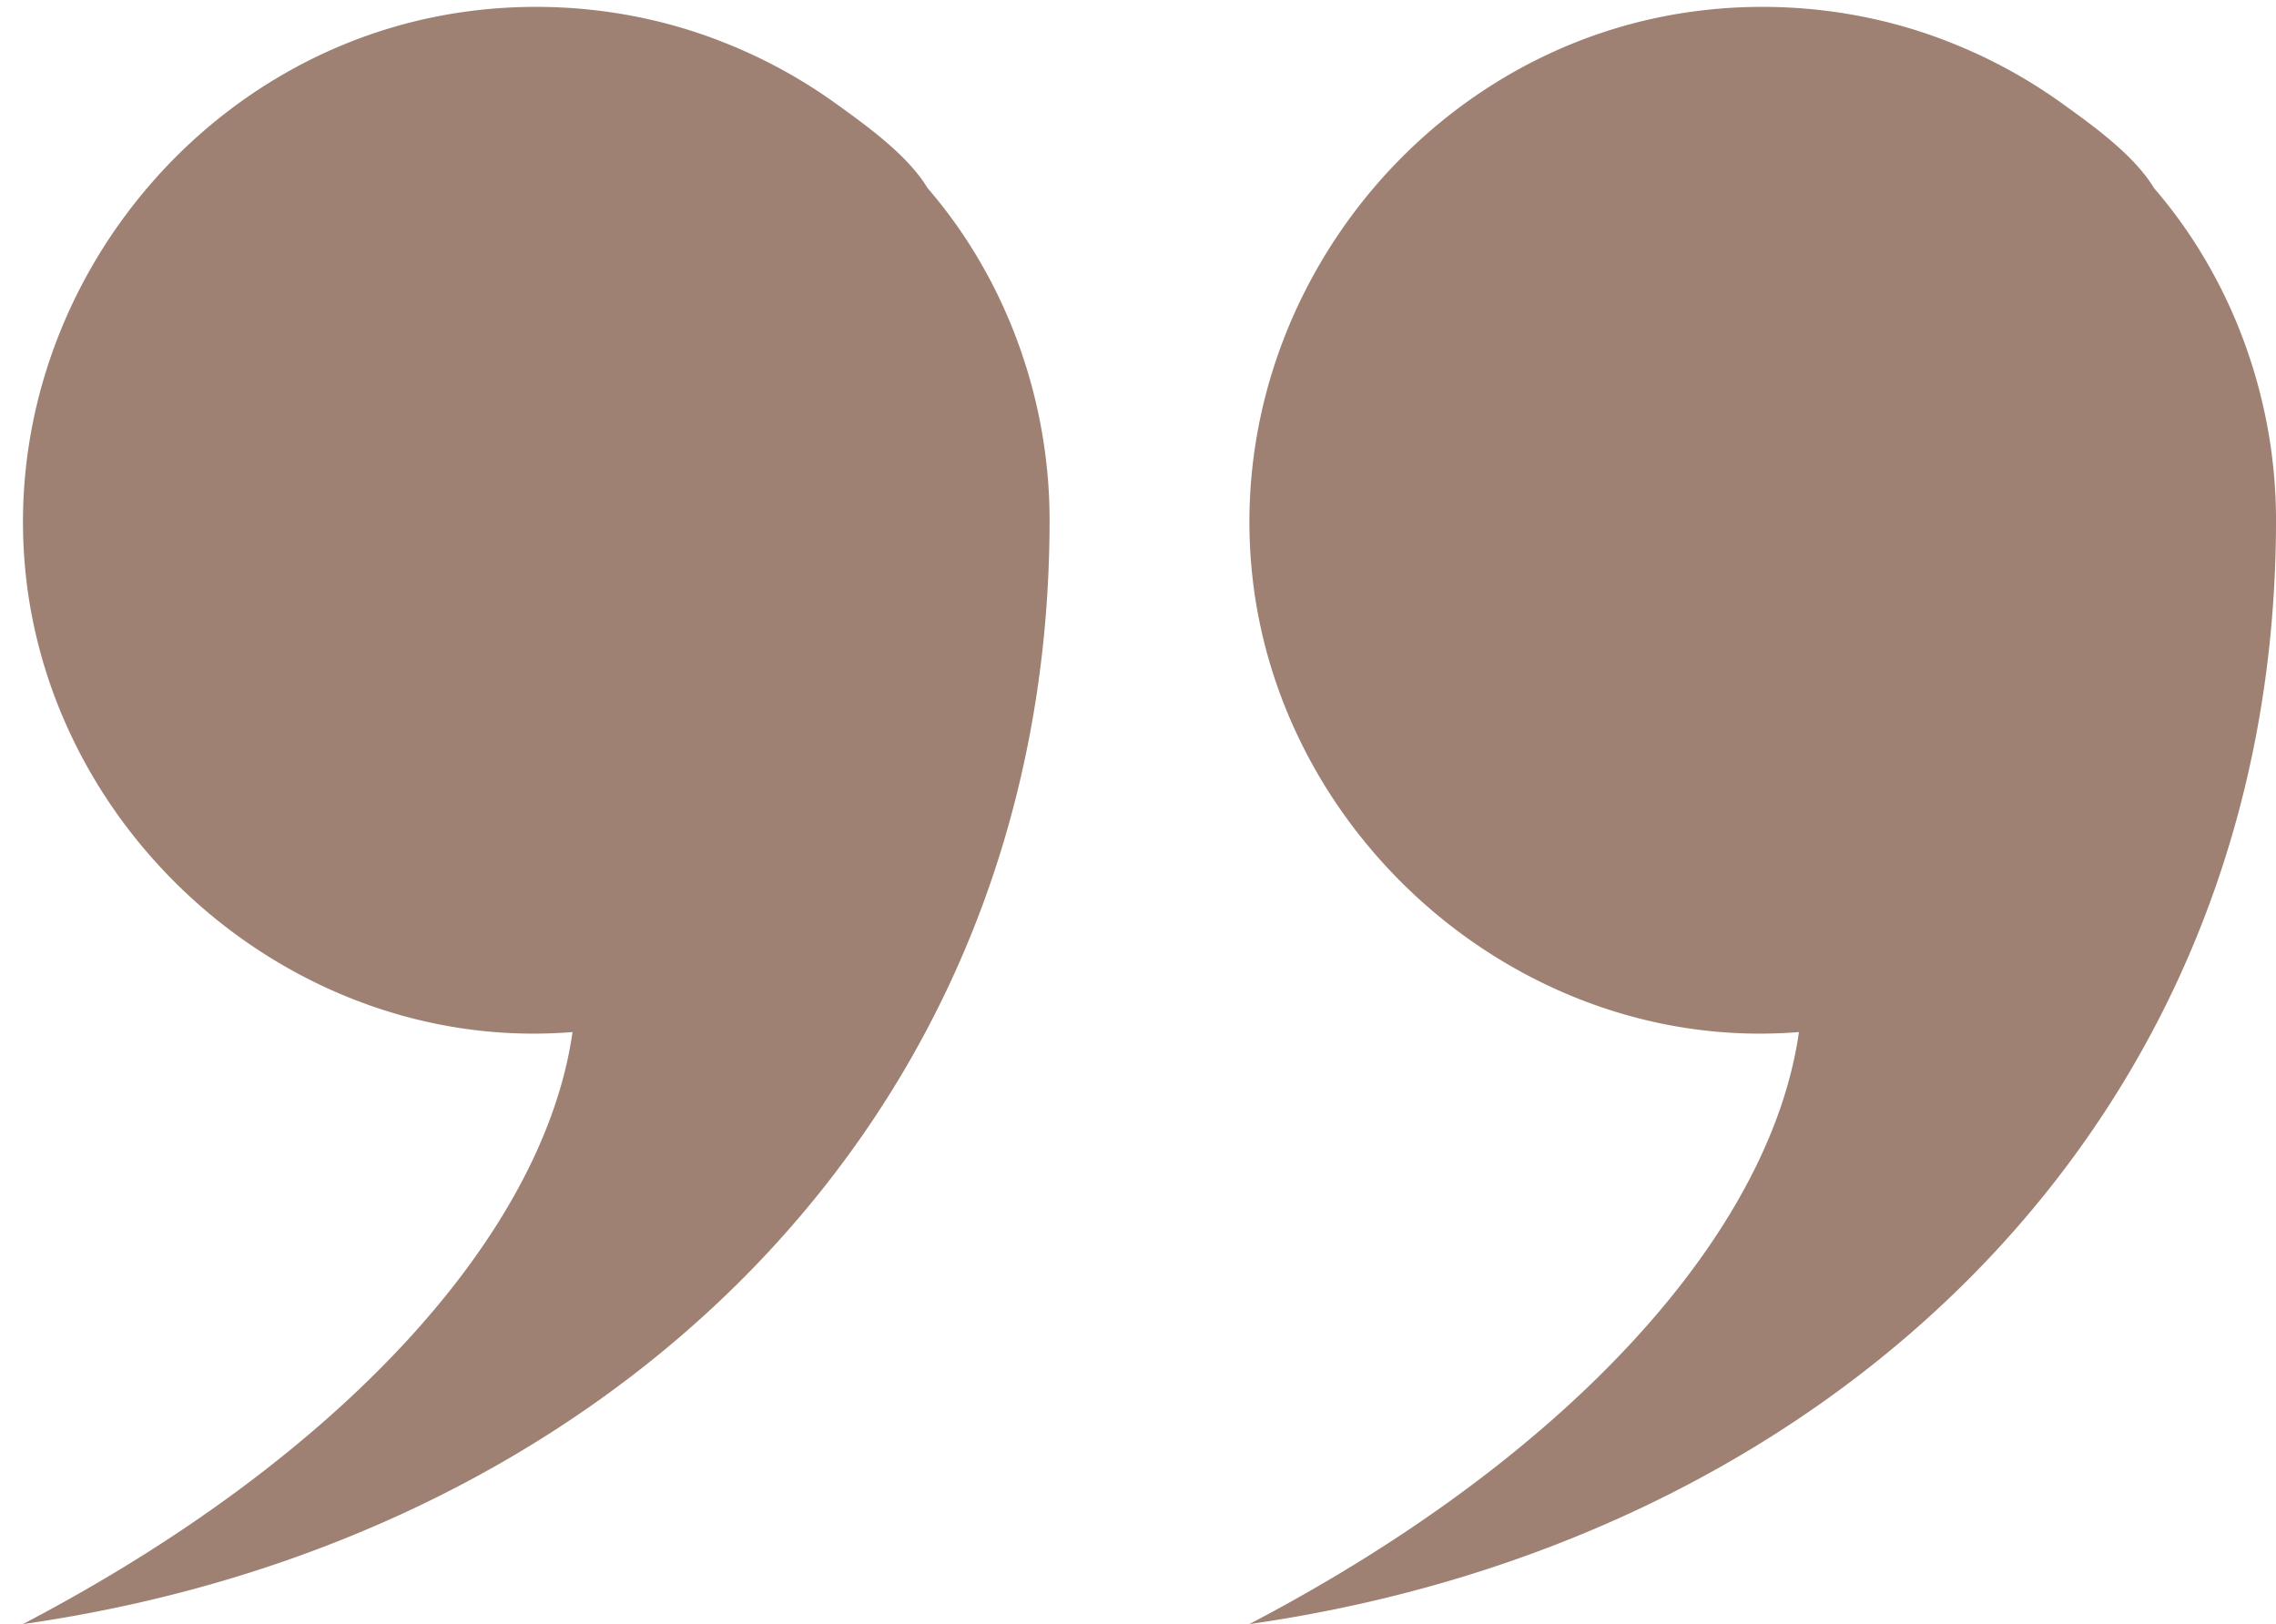
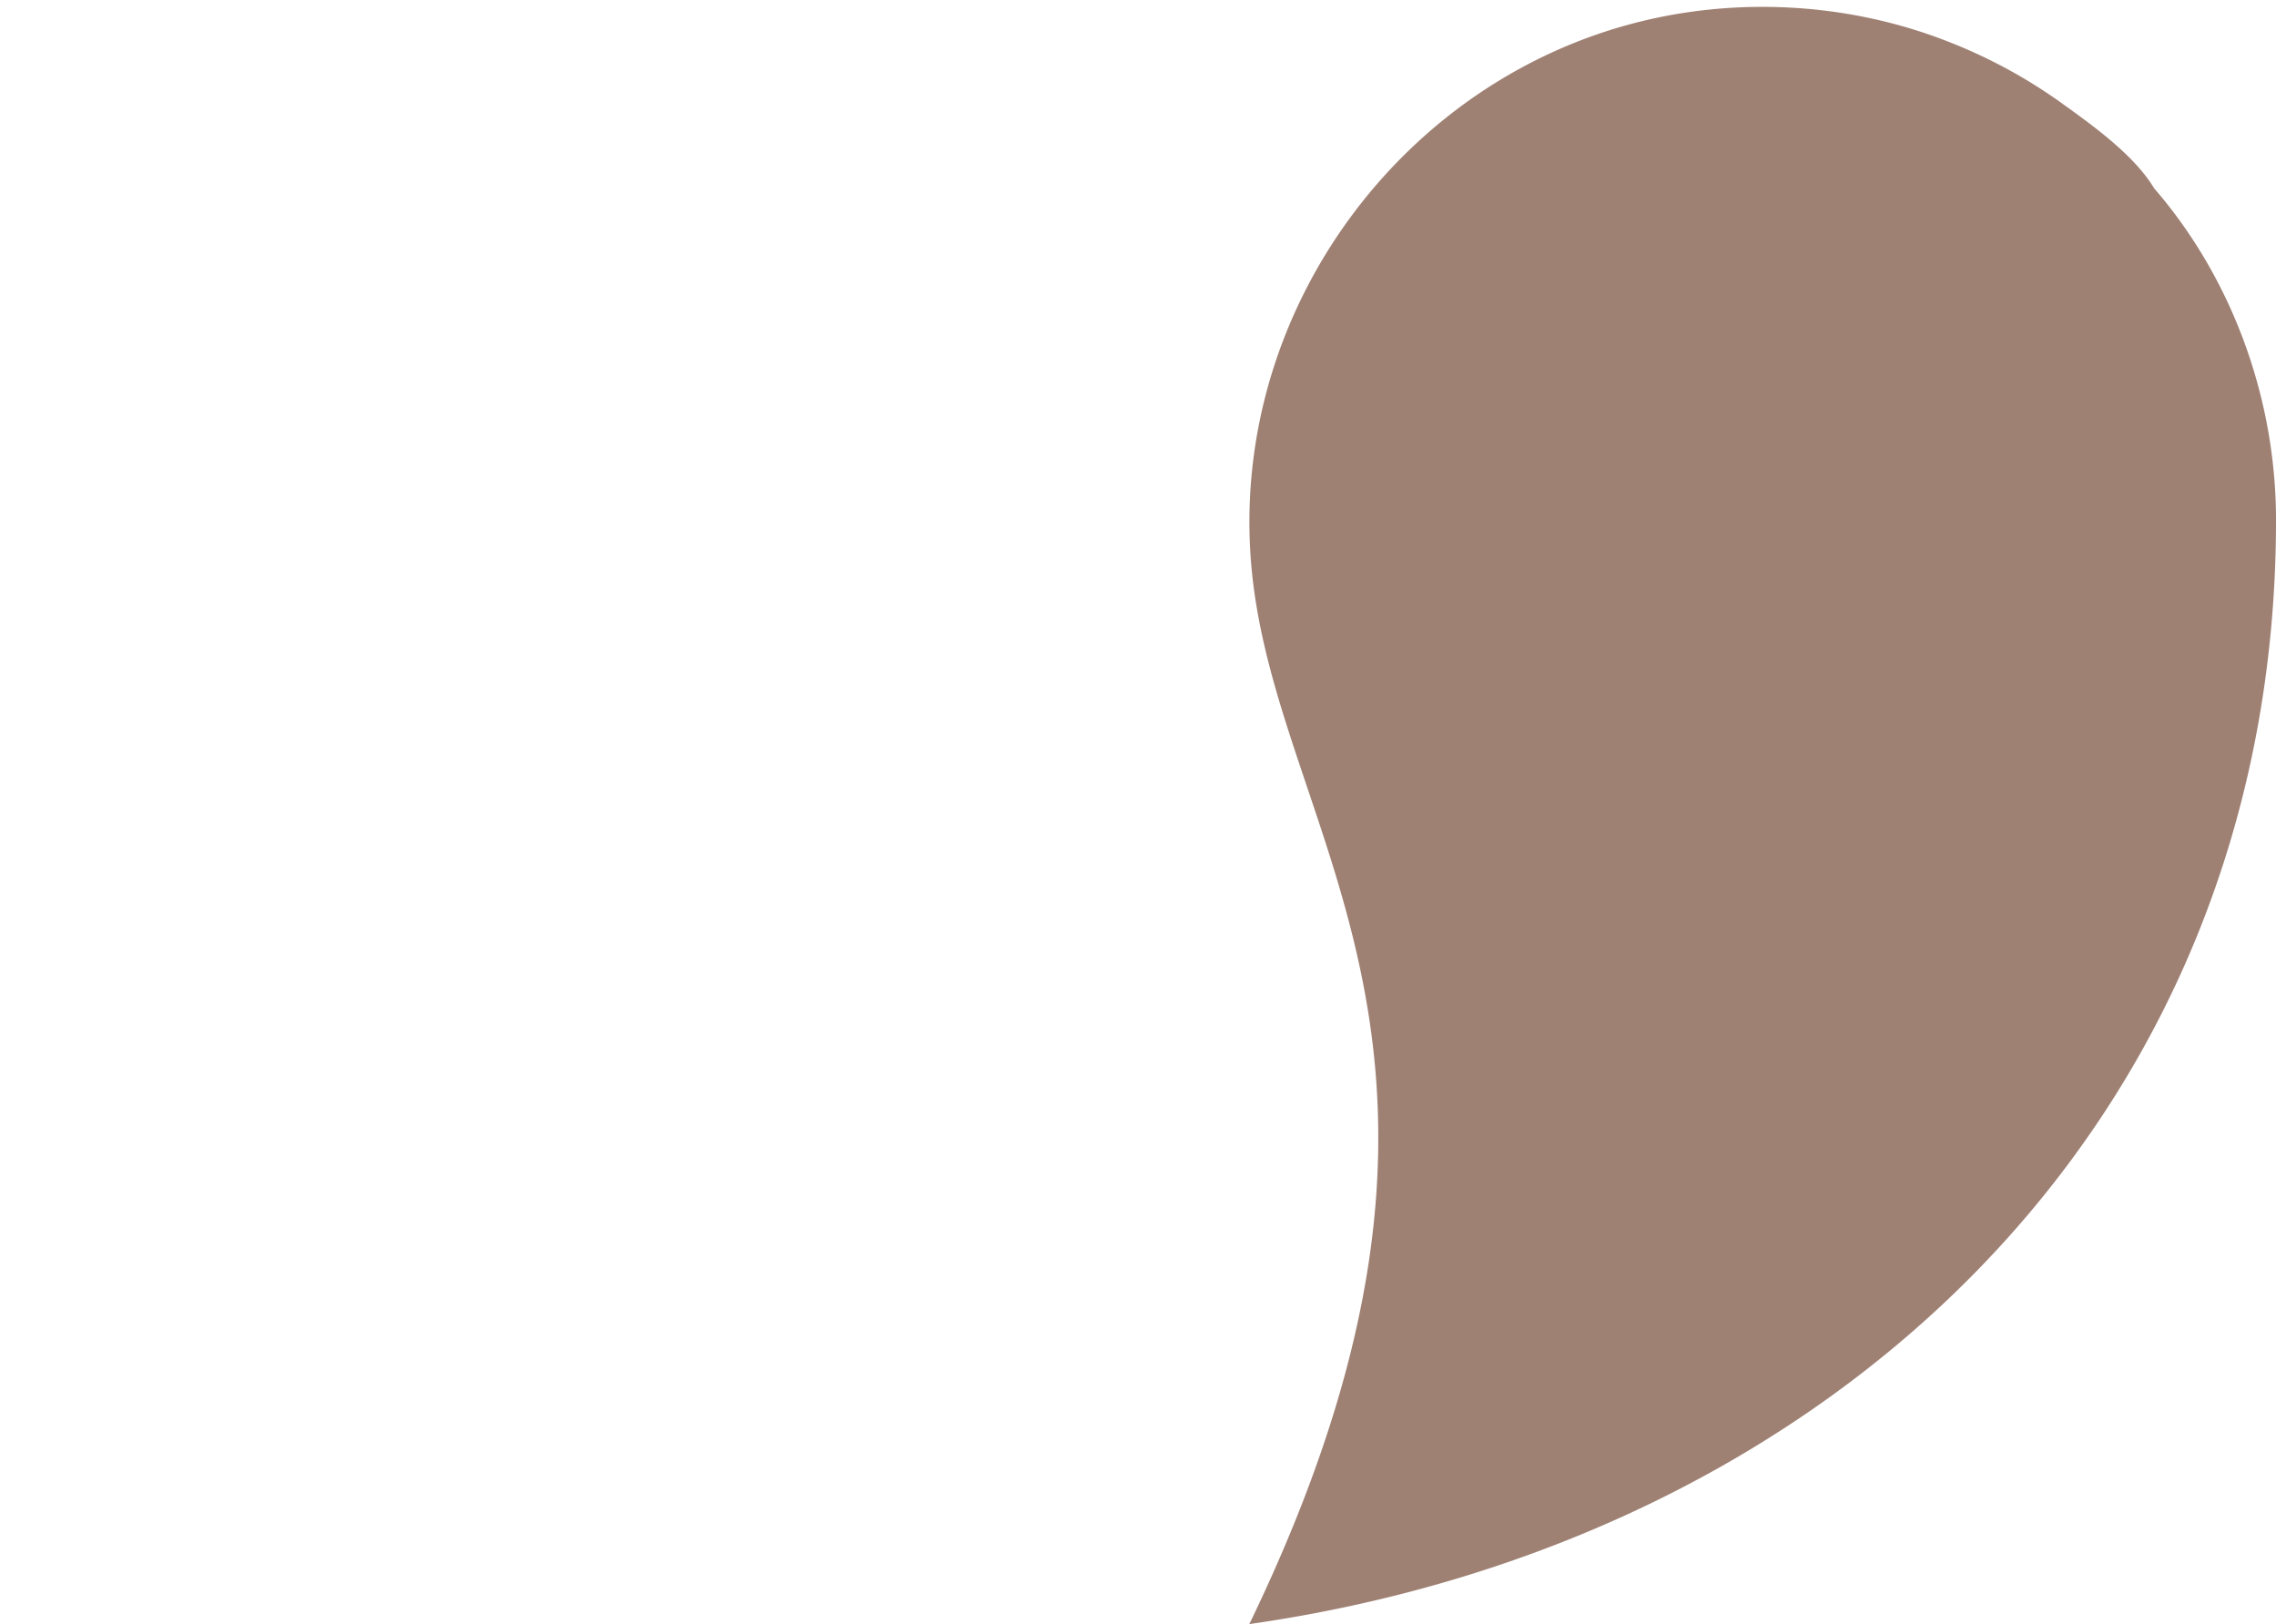
<svg xmlns="http://www.w3.org/2000/svg" fill="#9f8174" height="993.8" preserveAspectRatio="xMidYMid meet" version="1" viewBox="-14.0 -4.2 1392.6 993.8" width="1392.6" zoomAndPan="magnify">
  <g data-name="Layer 2">
    <g data-name="Layer 1" id="change1_1">
-       <path d="M628.2,314c0,369.21-273.05,624.9-628.2,675.62H0c195.53-102.3,318.83-239.23,336.3-362.28C168.67,640.9,16.87,510,1.38,343.62-14,178.47,106.44,25.45,271.08,2.91c52.19-7.14,106.46-1.14,155.61,18a315.27,315.27,0,0,1,70.08,37.79c19,13.7,44.57,31.84,56.81,52.25C601.86,166.79,628.2,240.39,628.2,314Z" />
-       <path d="M1378.61,314c0,369.21-273,624.9-628.2,675.62h0c195.53-102.3,318.83-239.23,336.29-362.28C919.07,640.9,767.28,510,751.79,343.62,736.42,178.47,856.85,25.45,1021.48,2.91c52.2-7.14,106.47-1.14,155.62,18a315.27,315.27,0,0,1,70.08,37.79c19,13.7,44.56,31.84,56.81,52.25C1352.27,166.79,1378.61,240.39,1378.61,314Z" />
+       <path d="M1378.61,314c0,369.21-273,624.9-628.2,675.62h0C919.07,640.9,767.28,510,751.79,343.62,736.42,178.47,856.85,25.45,1021.48,2.91c52.2-7.14,106.47-1.14,155.62,18a315.27,315.27,0,0,1,70.08,37.79c19,13.7,44.56,31.84,56.81,52.25C1352.27,166.79,1378.61,240.39,1378.61,314Z" />
    </g>
  </g>
</svg>